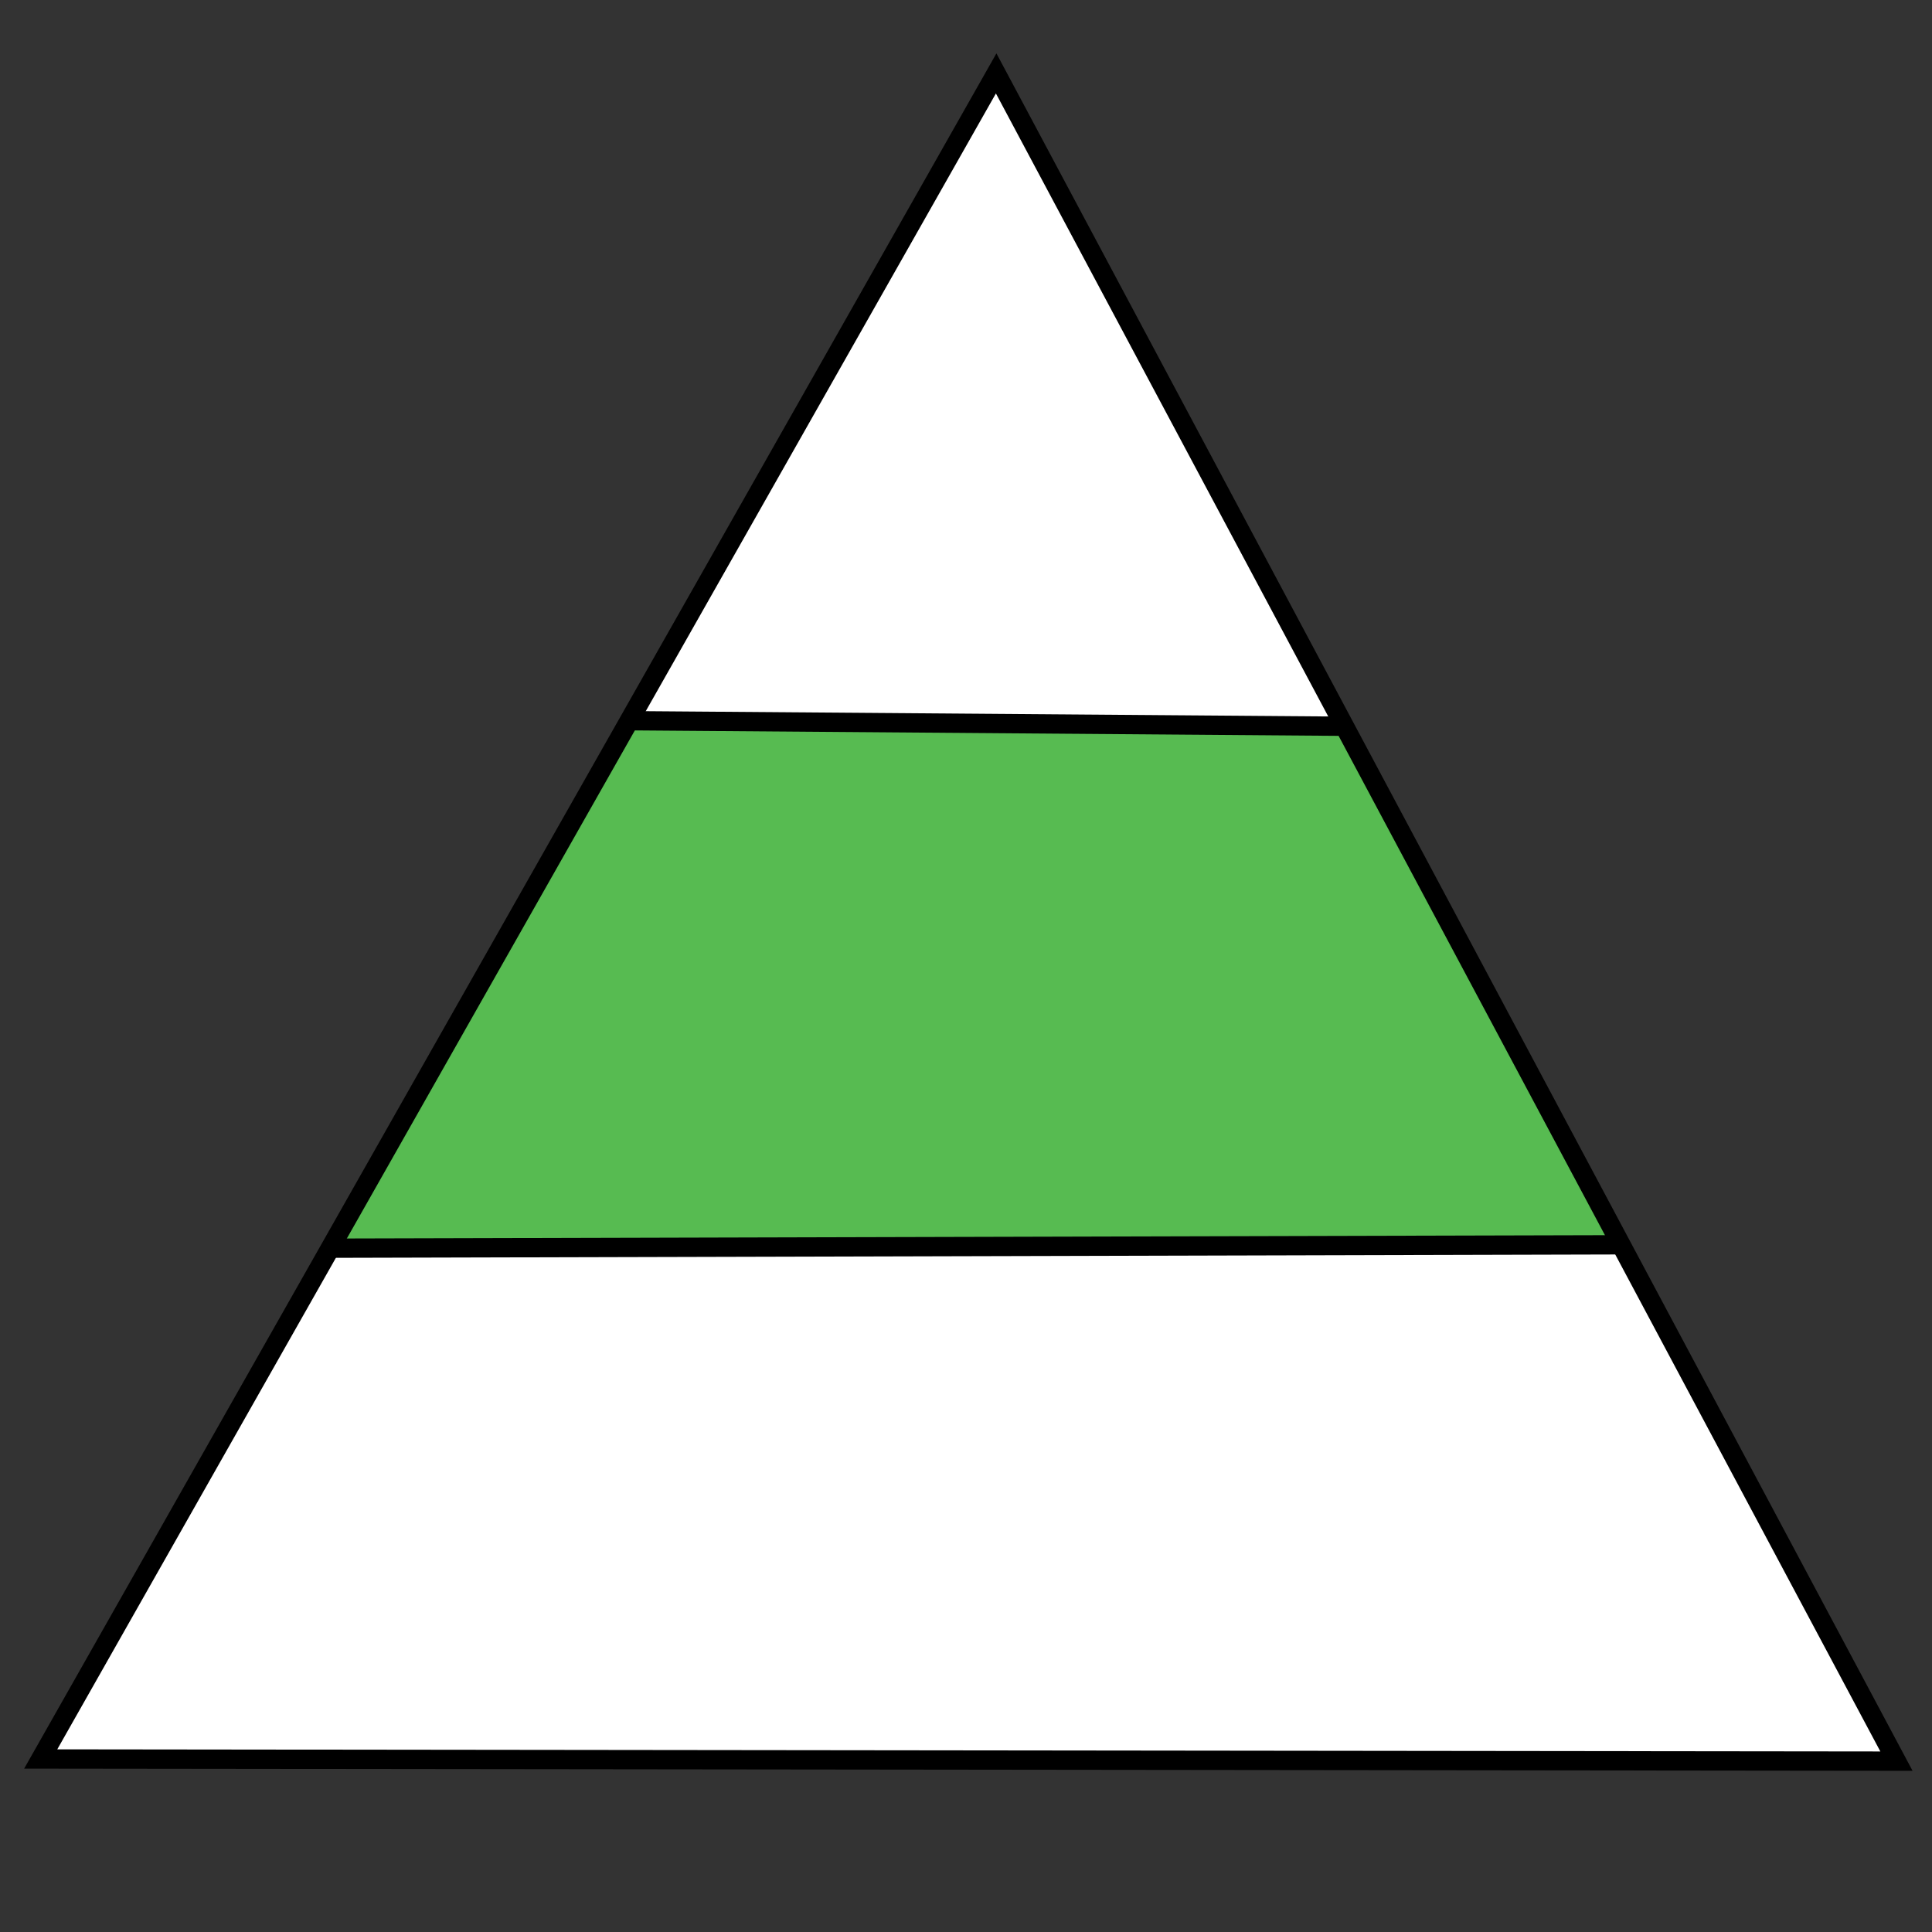
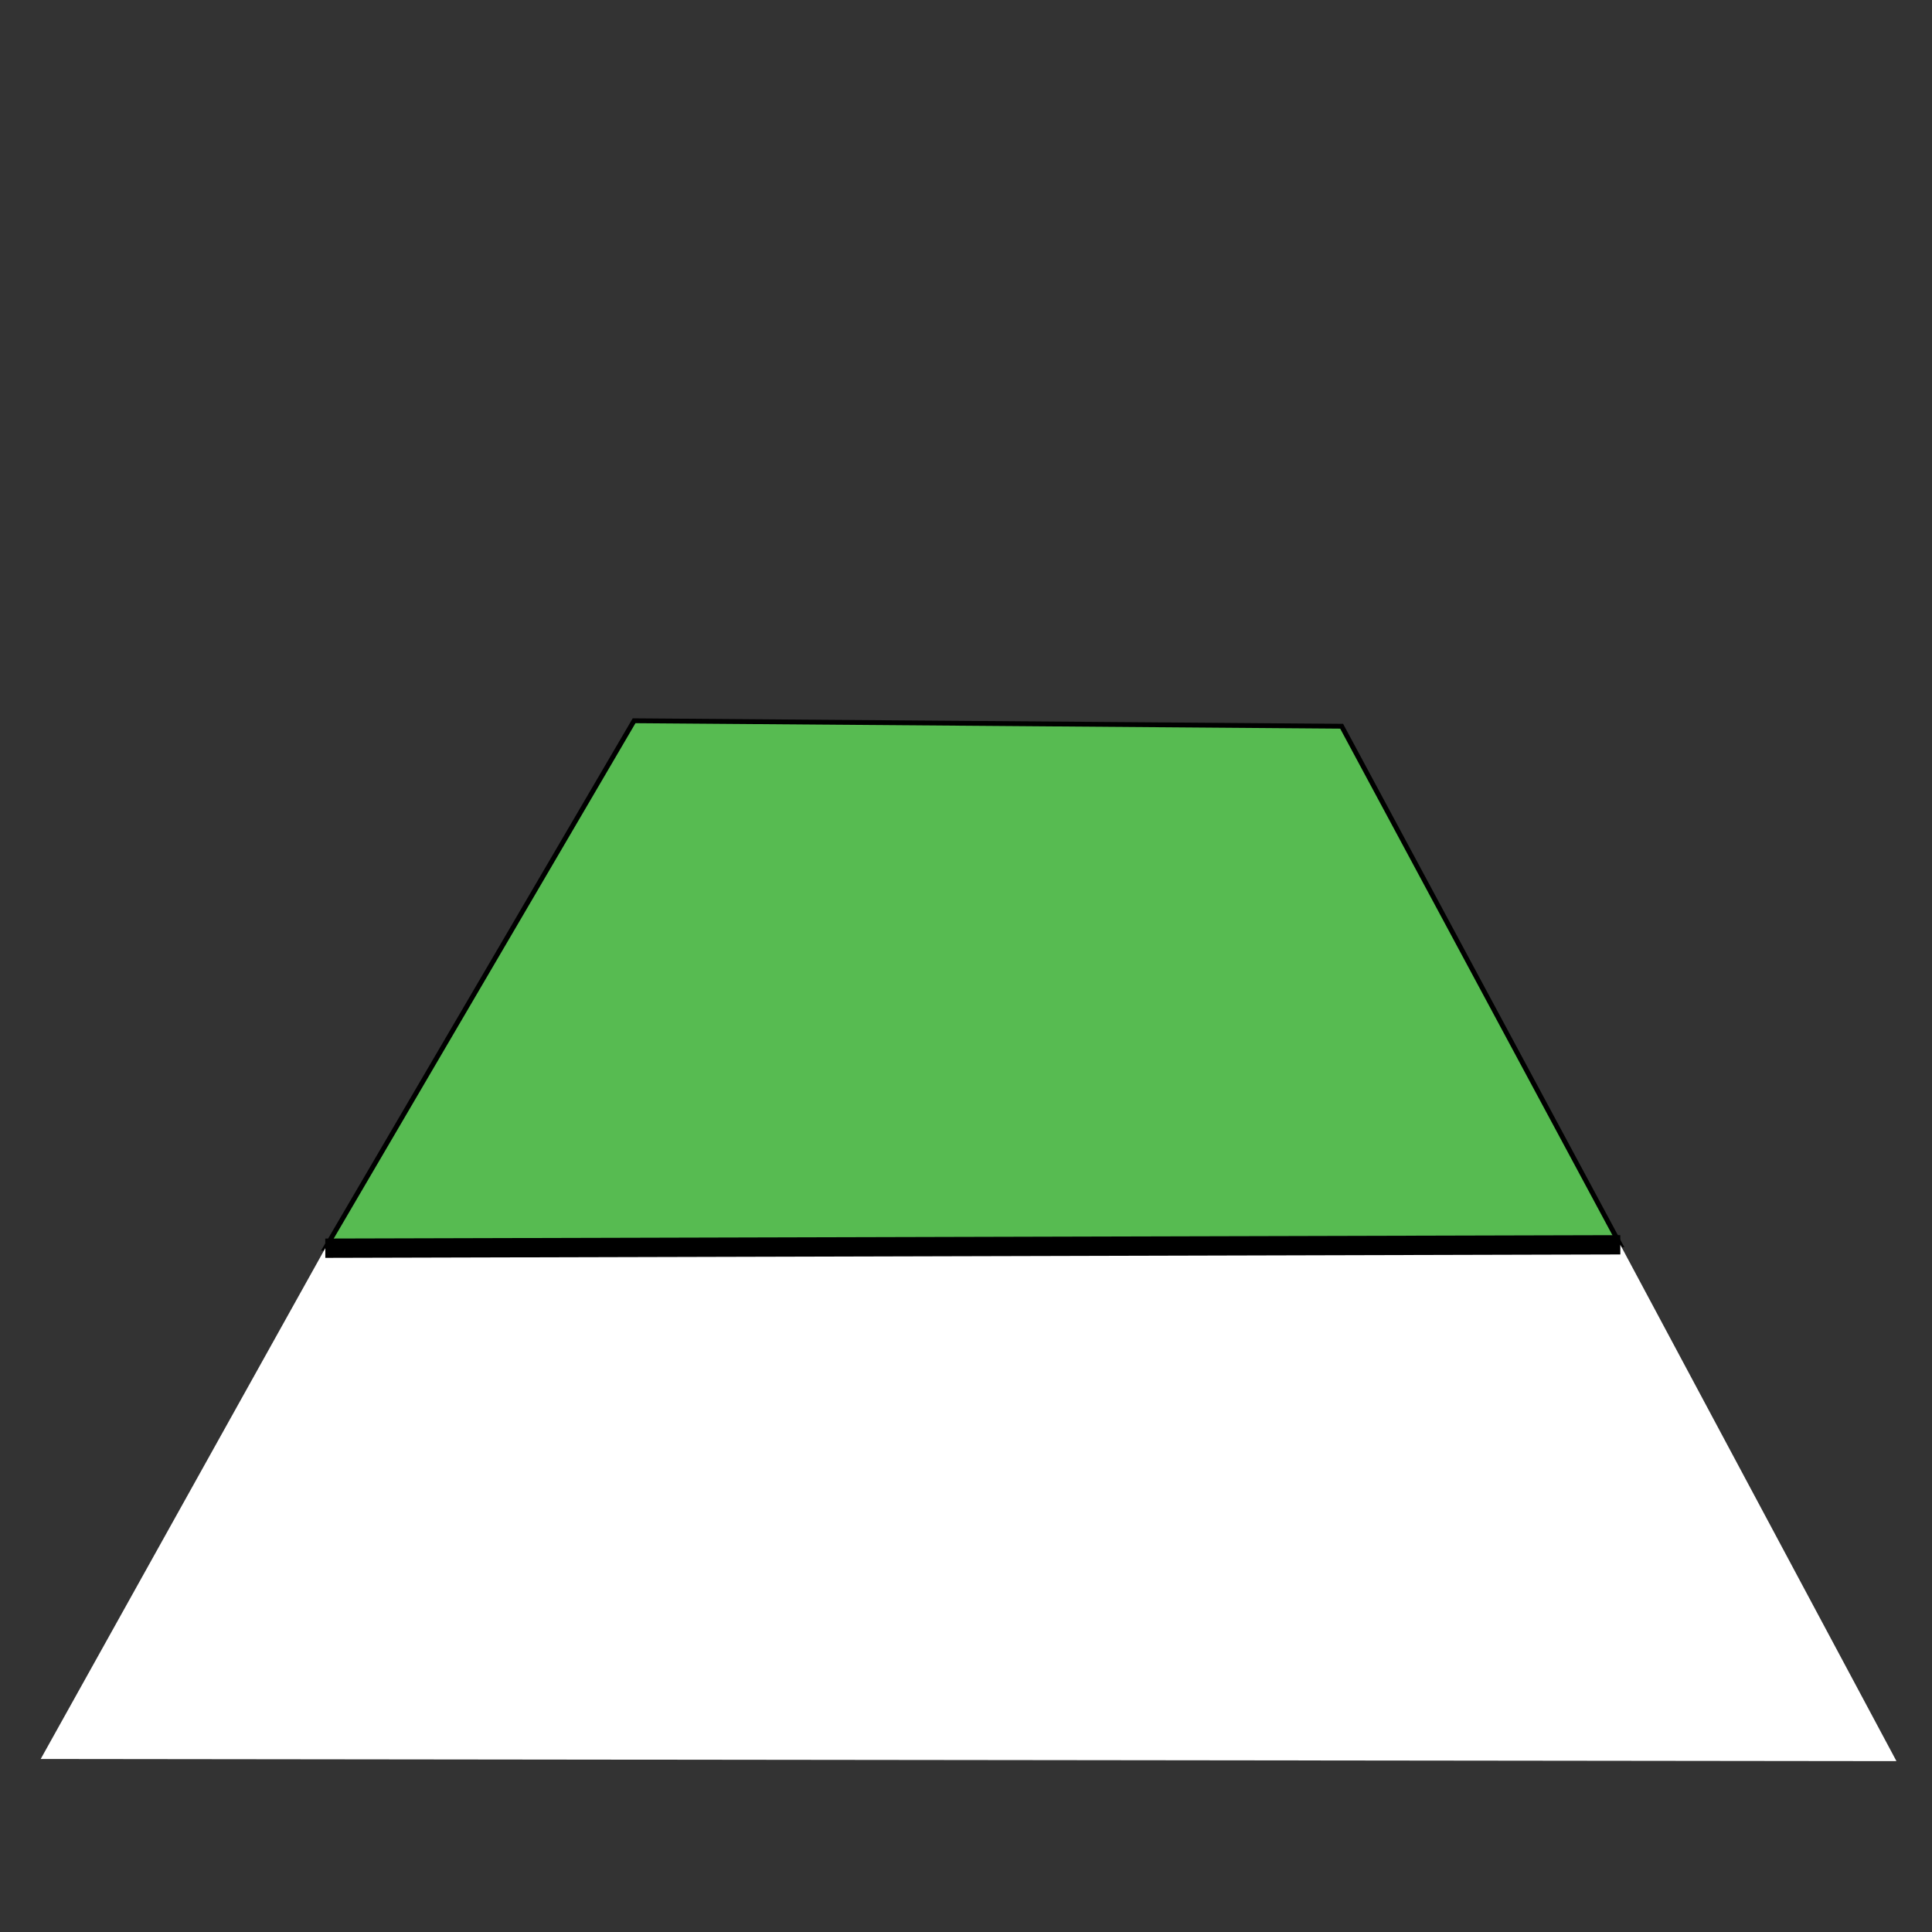
<svg xmlns="http://www.w3.org/2000/svg" width="400" height="400" viewBox="0 0 105.833 105.833" version="1.1" id="svg5">
  <rect x="0" y="0" width="105.833" height="105.833" fill="#333333" stroke="none" />
  <defs id="defs2" />
  <g id="layer1">
-     <path style="fill:#ffffffff;stroke:#000000;stroke-width:0.265px;stroke-linecap:butt;stroke-linejoin:miter;stroke-opacity:1" d="M 54.569,4.021 34.735,39.482 73.493,39.782 Z" id="high-alpine" />
    <path style="fill:#57bb51ff;stroke:#000000;stroke-width:0.265px;stroke-linecap:butt;stroke-linejoin:miter;stroke-opacity:1" d="M 17.819,68.375 88.759,68.189 73.493,39.782 34.735,39.482 Z" id="alpine" />
    <path style="fill:#ffffffff;fill-opacity:1;stroke:none;stroke-width:0.98;stroke-miterlimit:4;stroke-dasharray:none;stroke-opacity:1" d="M 2.23,96.355 17.819,68.375 88.759,68.189 103.886,96.473 Z" id="sub-alpine" />
-     <path style="fill:none;stroke:#000000;stroke-width:1.058;stroke-linecap:butt;stroke-linejoin:miter;stroke-miterlimit:4;stroke-dasharray:none;stroke-opacity:1" d="M 2.23,96.355 54.569,4.021 103.886,96.473 Z" id="path44" />
    <path style="fill:none;stroke:#000000;stroke-width:1.058;stroke-linecap:butt;stroke-linejoin:miter;stroke-miterlimit:4;stroke-dasharray:none;stroke-opacity:1" d="M 17.819,68.375 88.759,68.189" id="path1031" />
-     <path style="fill:none;stroke:#000000;stroke-width:1.058;stroke-linecap:butt;stroke-linejoin:miter;stroke-miterlimit:4;stroke-dasharray:none;stroke-opacity:1" d="m 34.735,39.482 38.758,0.3" id="path1033" />
  </g>
</svg>